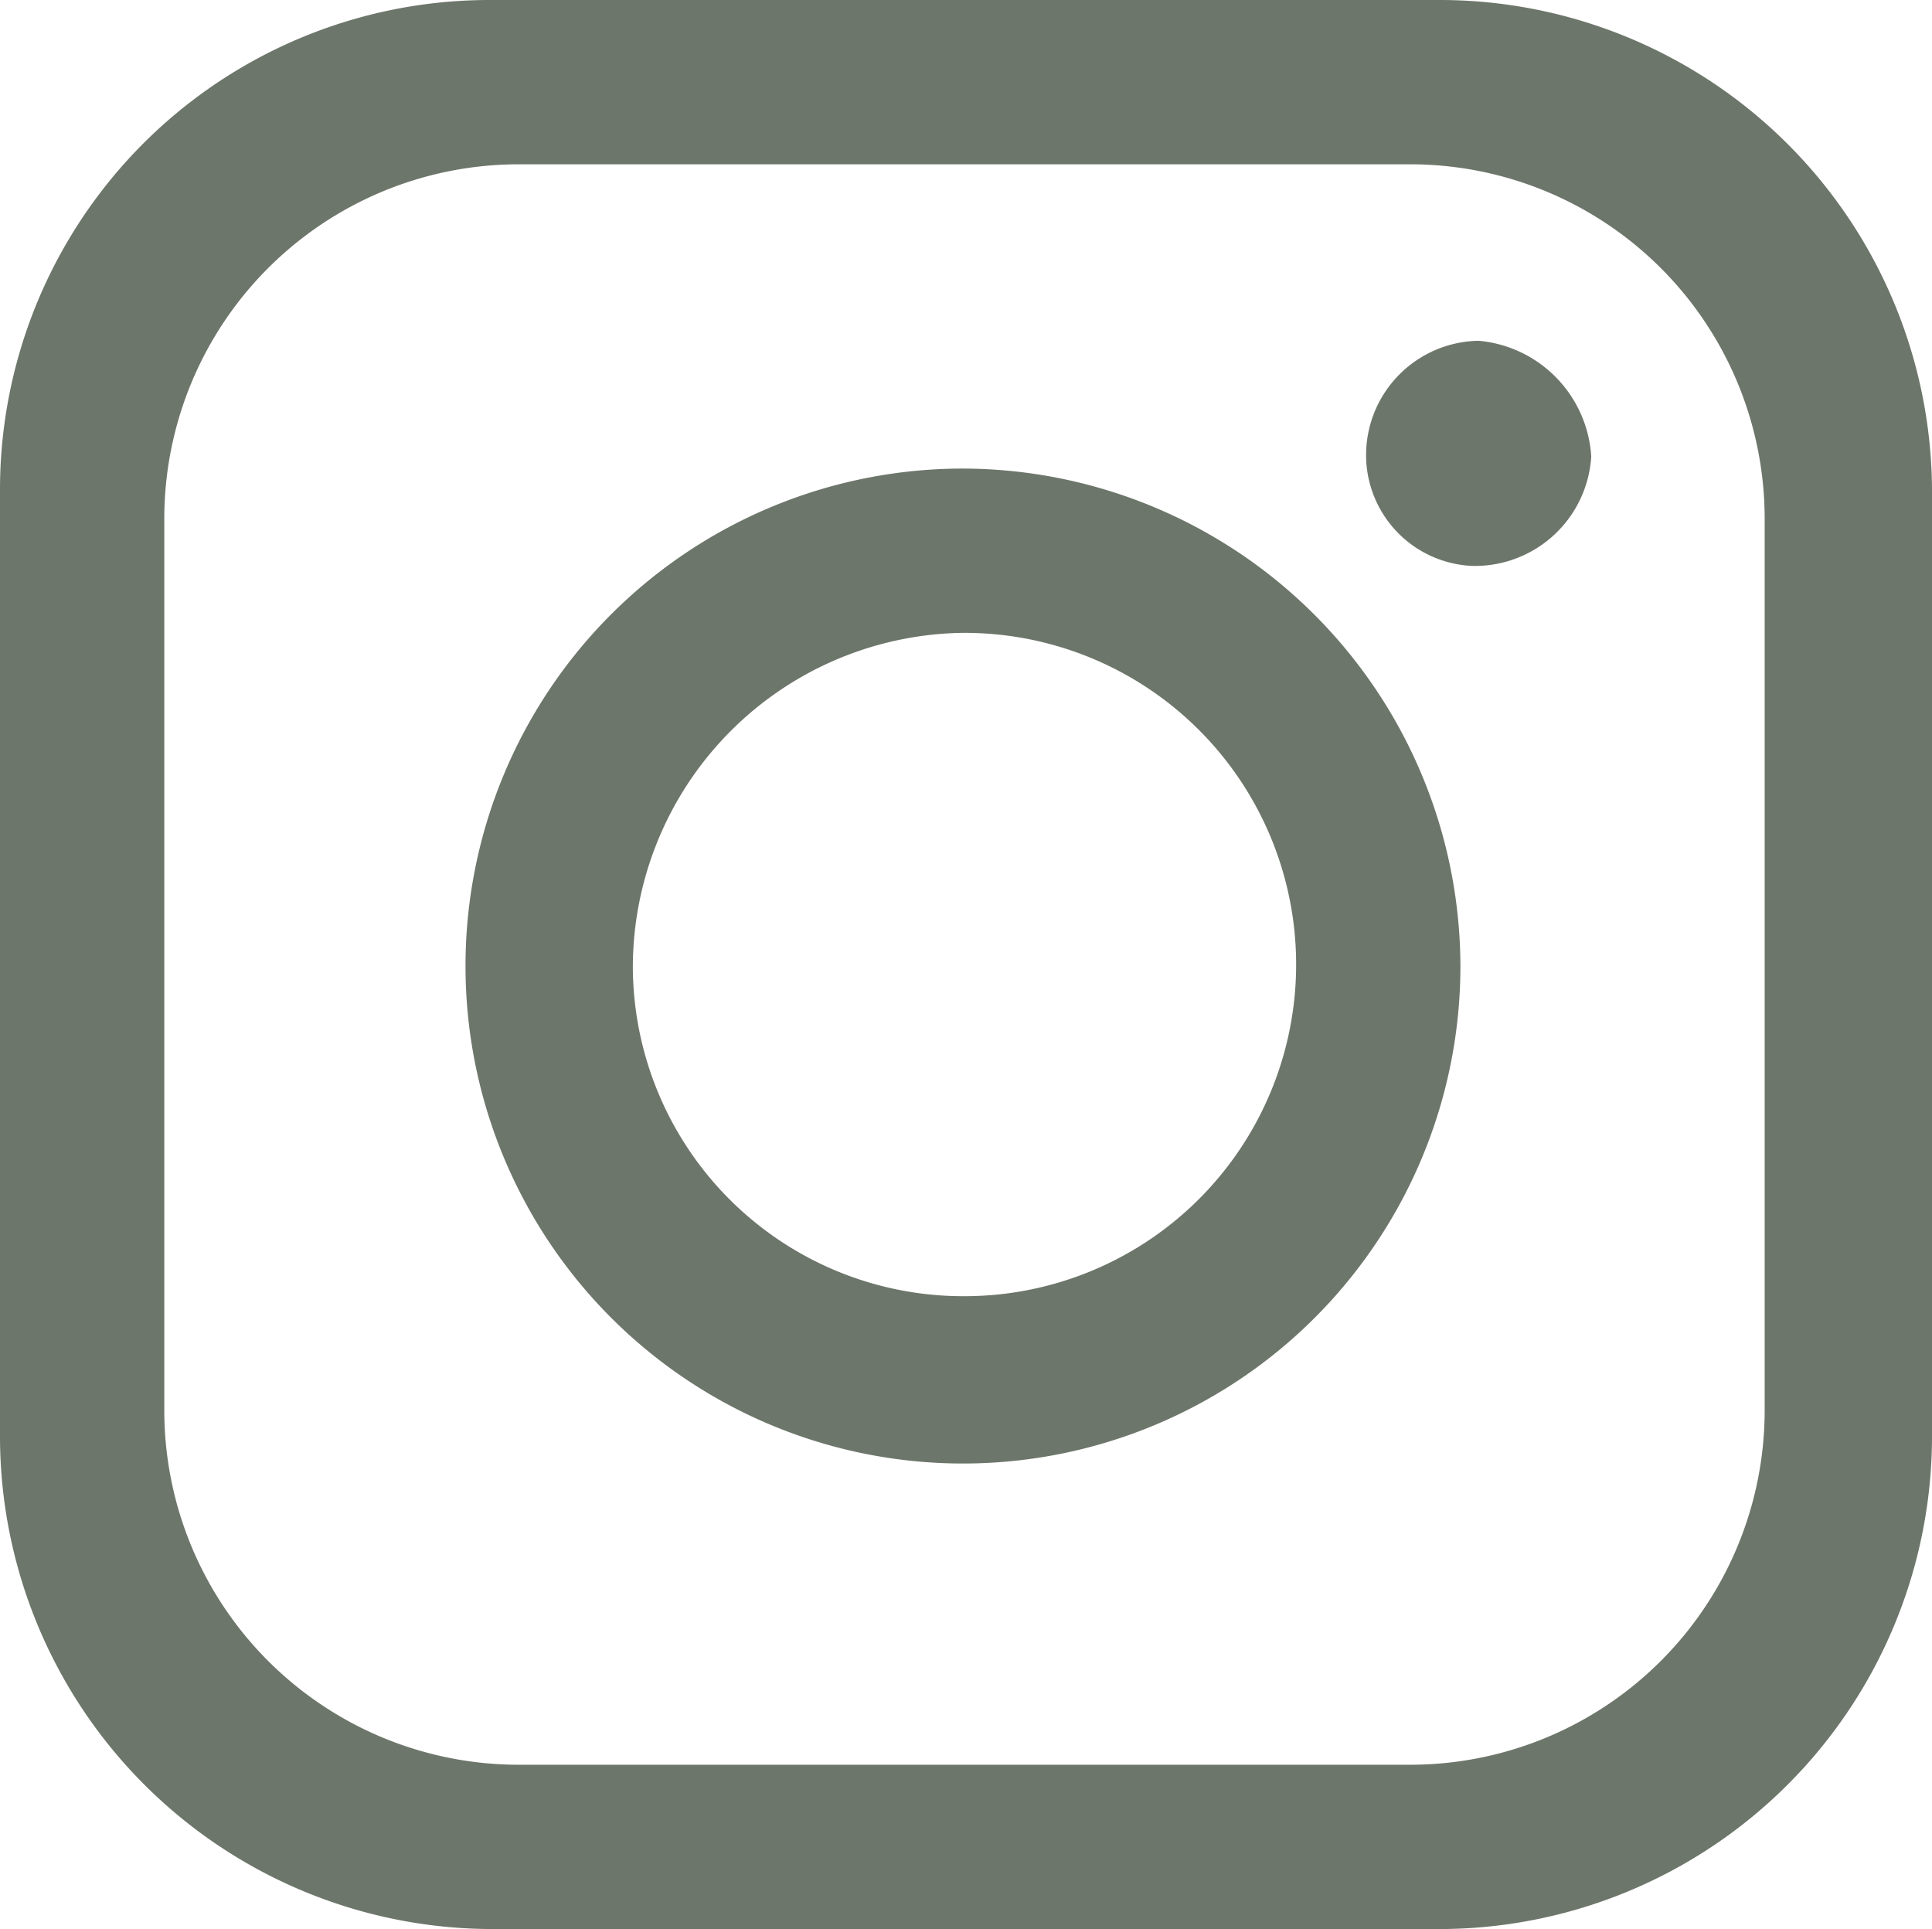
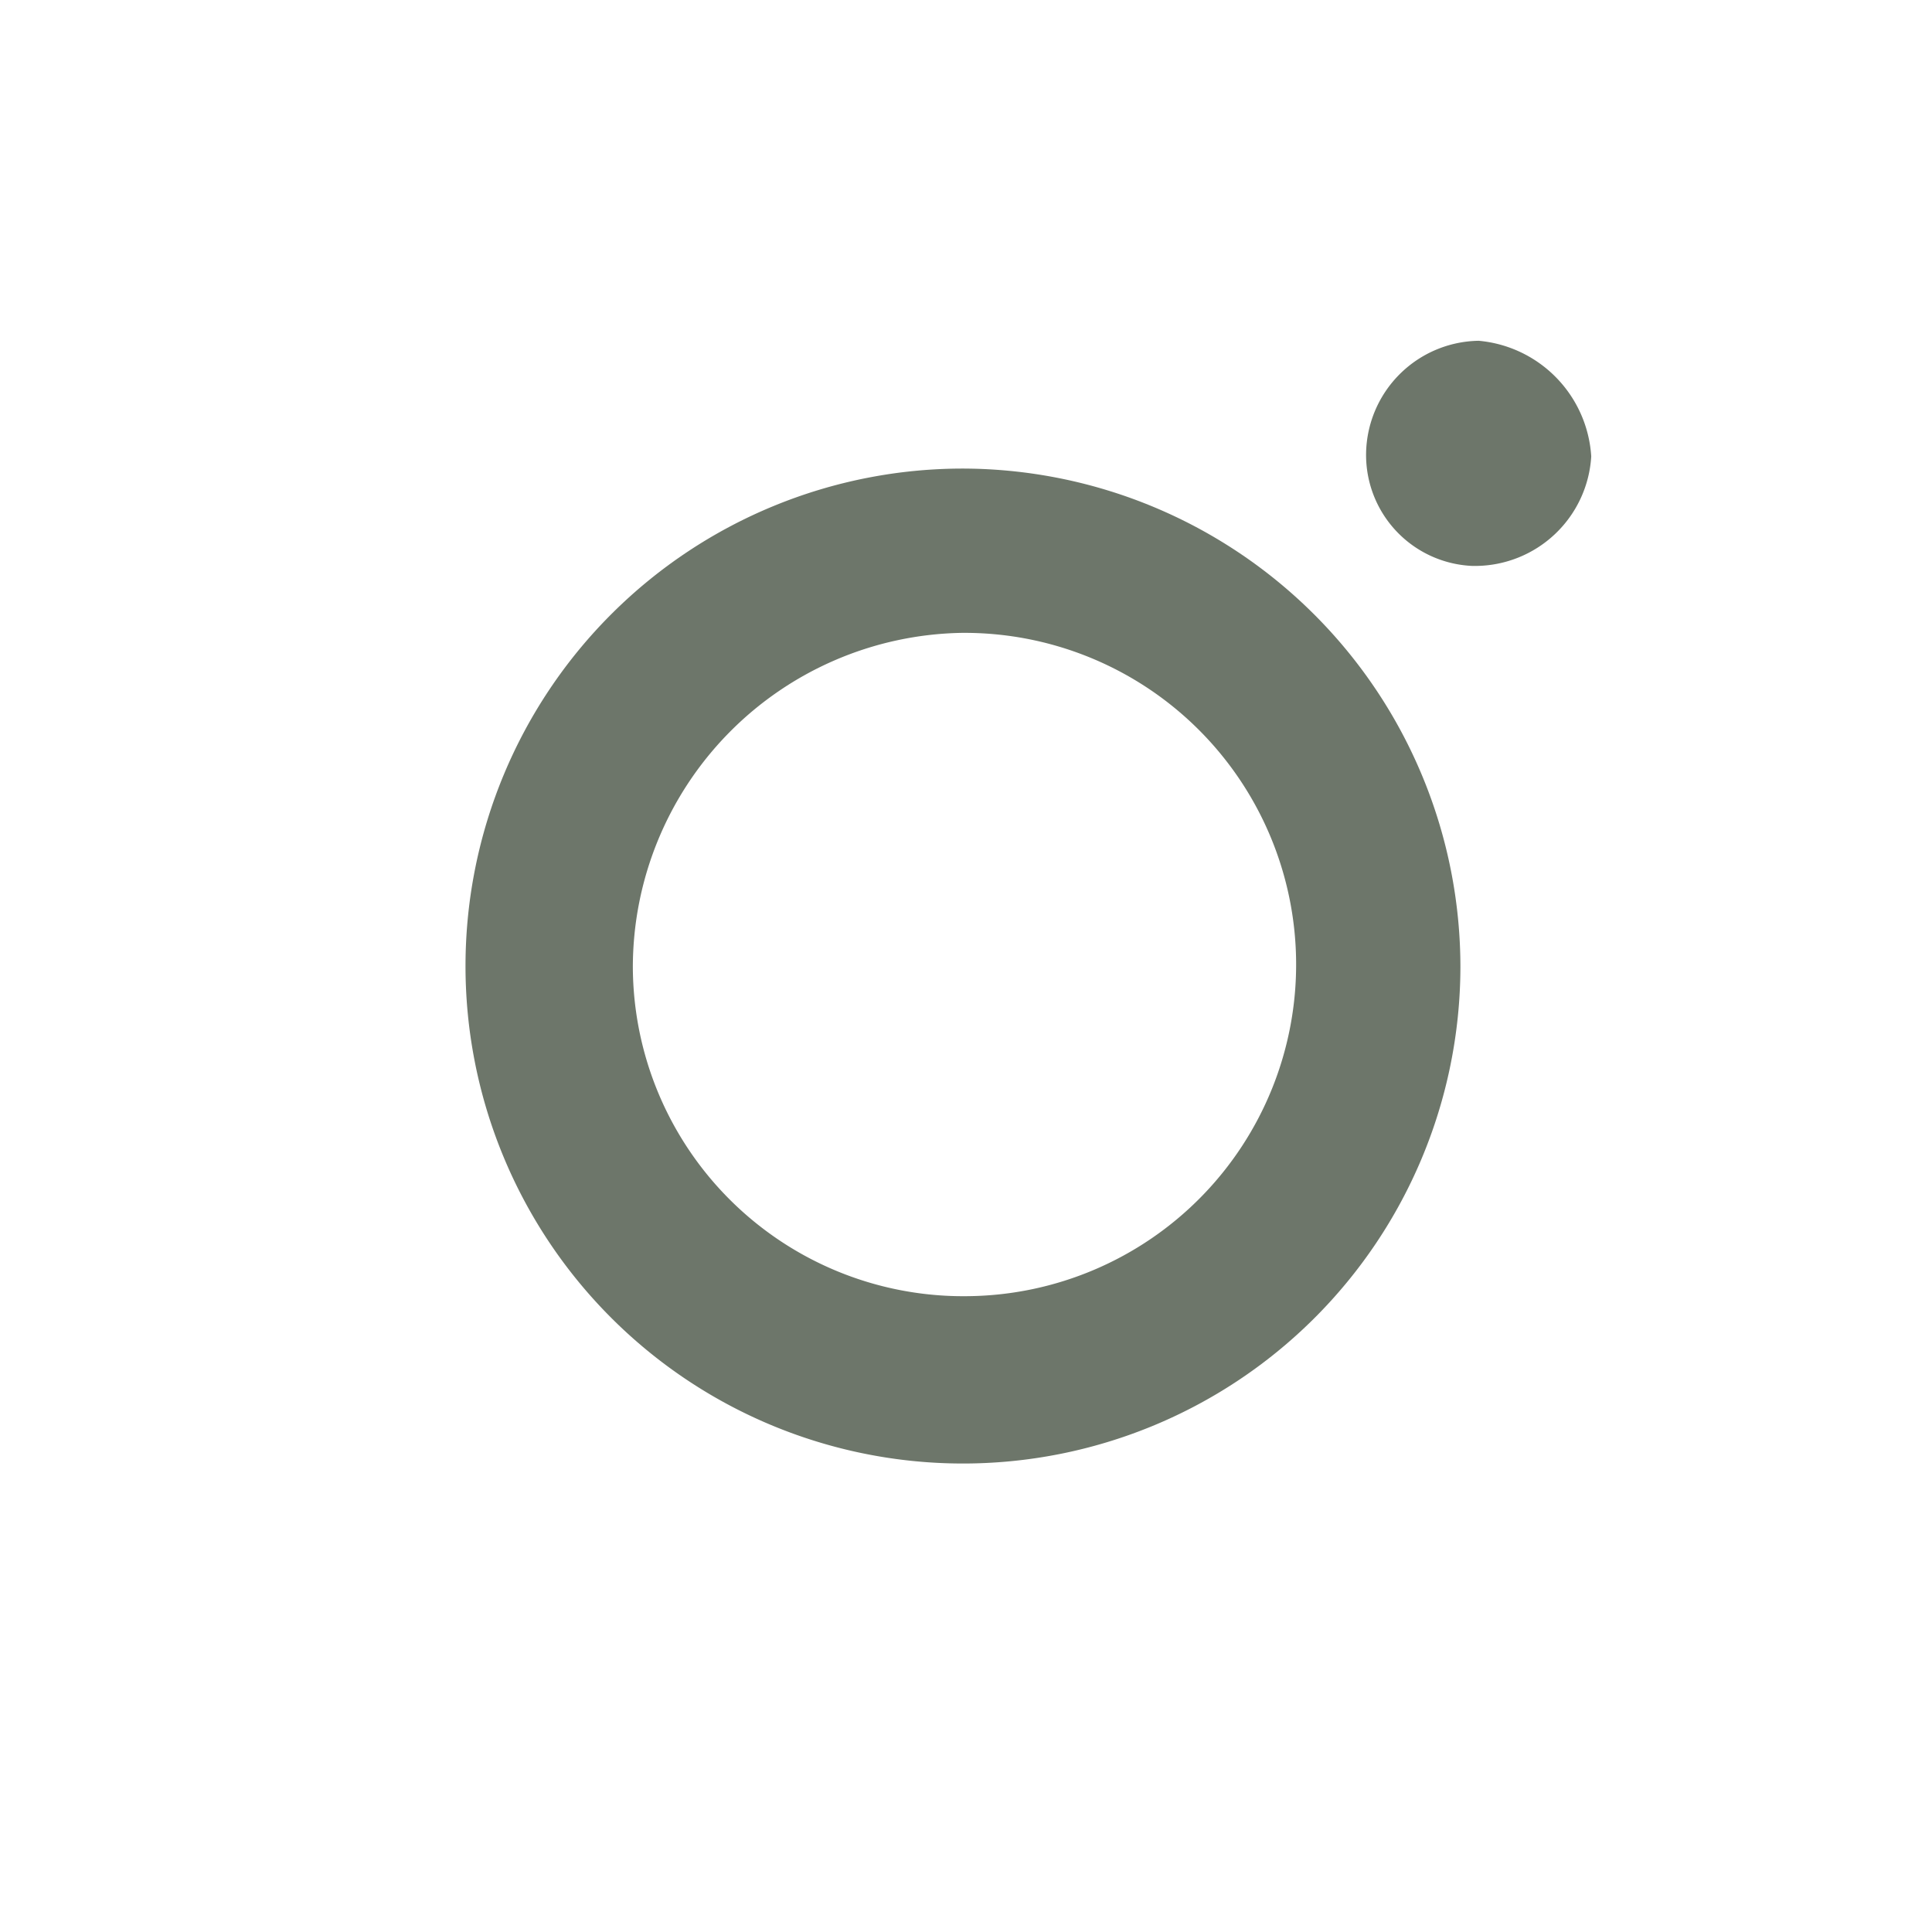
<svg xmlns="http://www.w3.org/2000/svg" id="Calque_1" data-name="Calque 1" viewBox="0 0 63.5 63.4">
  <defs>
    <style>.cls-1{fill:#6d766a;}</style>
  </defs>
  <title>insta</title>
  <path class="cls-1" d="M45,15a3.65,3.65,0,0,0,3.5,3.7h.1a3.83,3.83,0,0,0,3.8-3.6,4.07,4.07,0,0,0-3.7-3.8A3.76,3.76,0,0,0,45,15Z" transform="translate(-0.1 -0.1)" />
  <path class="cls-1" d="M48.1,31.9A16.35,16.35,0,1,1,31.8,15.5,16.39,16.39,0,0,1,48.1,31.9ZM31.9,42.7a10.9,10.9,0,1,0-.2-21.8h0a11,11,0,0,0-10.8,11,10.86,10.86,0,0,0,11,10.8Z" transform="translate(-0.1 -0.1)" />
-   <path class="cls-1" d="M47.4.1H16.2A16.09,16.09,0,0,0,.1,16.2V47.3A16.2,16.2,0,0,0,16.3,63.5H47.4A16.2,16.2,0,0,0,63.6,47.3V16.2A16.18,16.18,0,0,0,47.4.1ZM58.1,46.4A11.65,11.65,0,0,1,46.4,58.1H17.2A11.65,11.65,0,0,1,5.5,46.4V17.2A11.65,11.65,0,0,1,17.2,5.5H46.4A11.65,11.65,0,0,1,58.1,17.2Z" transform="translate(-0.1 -0.1)" />
</svg>